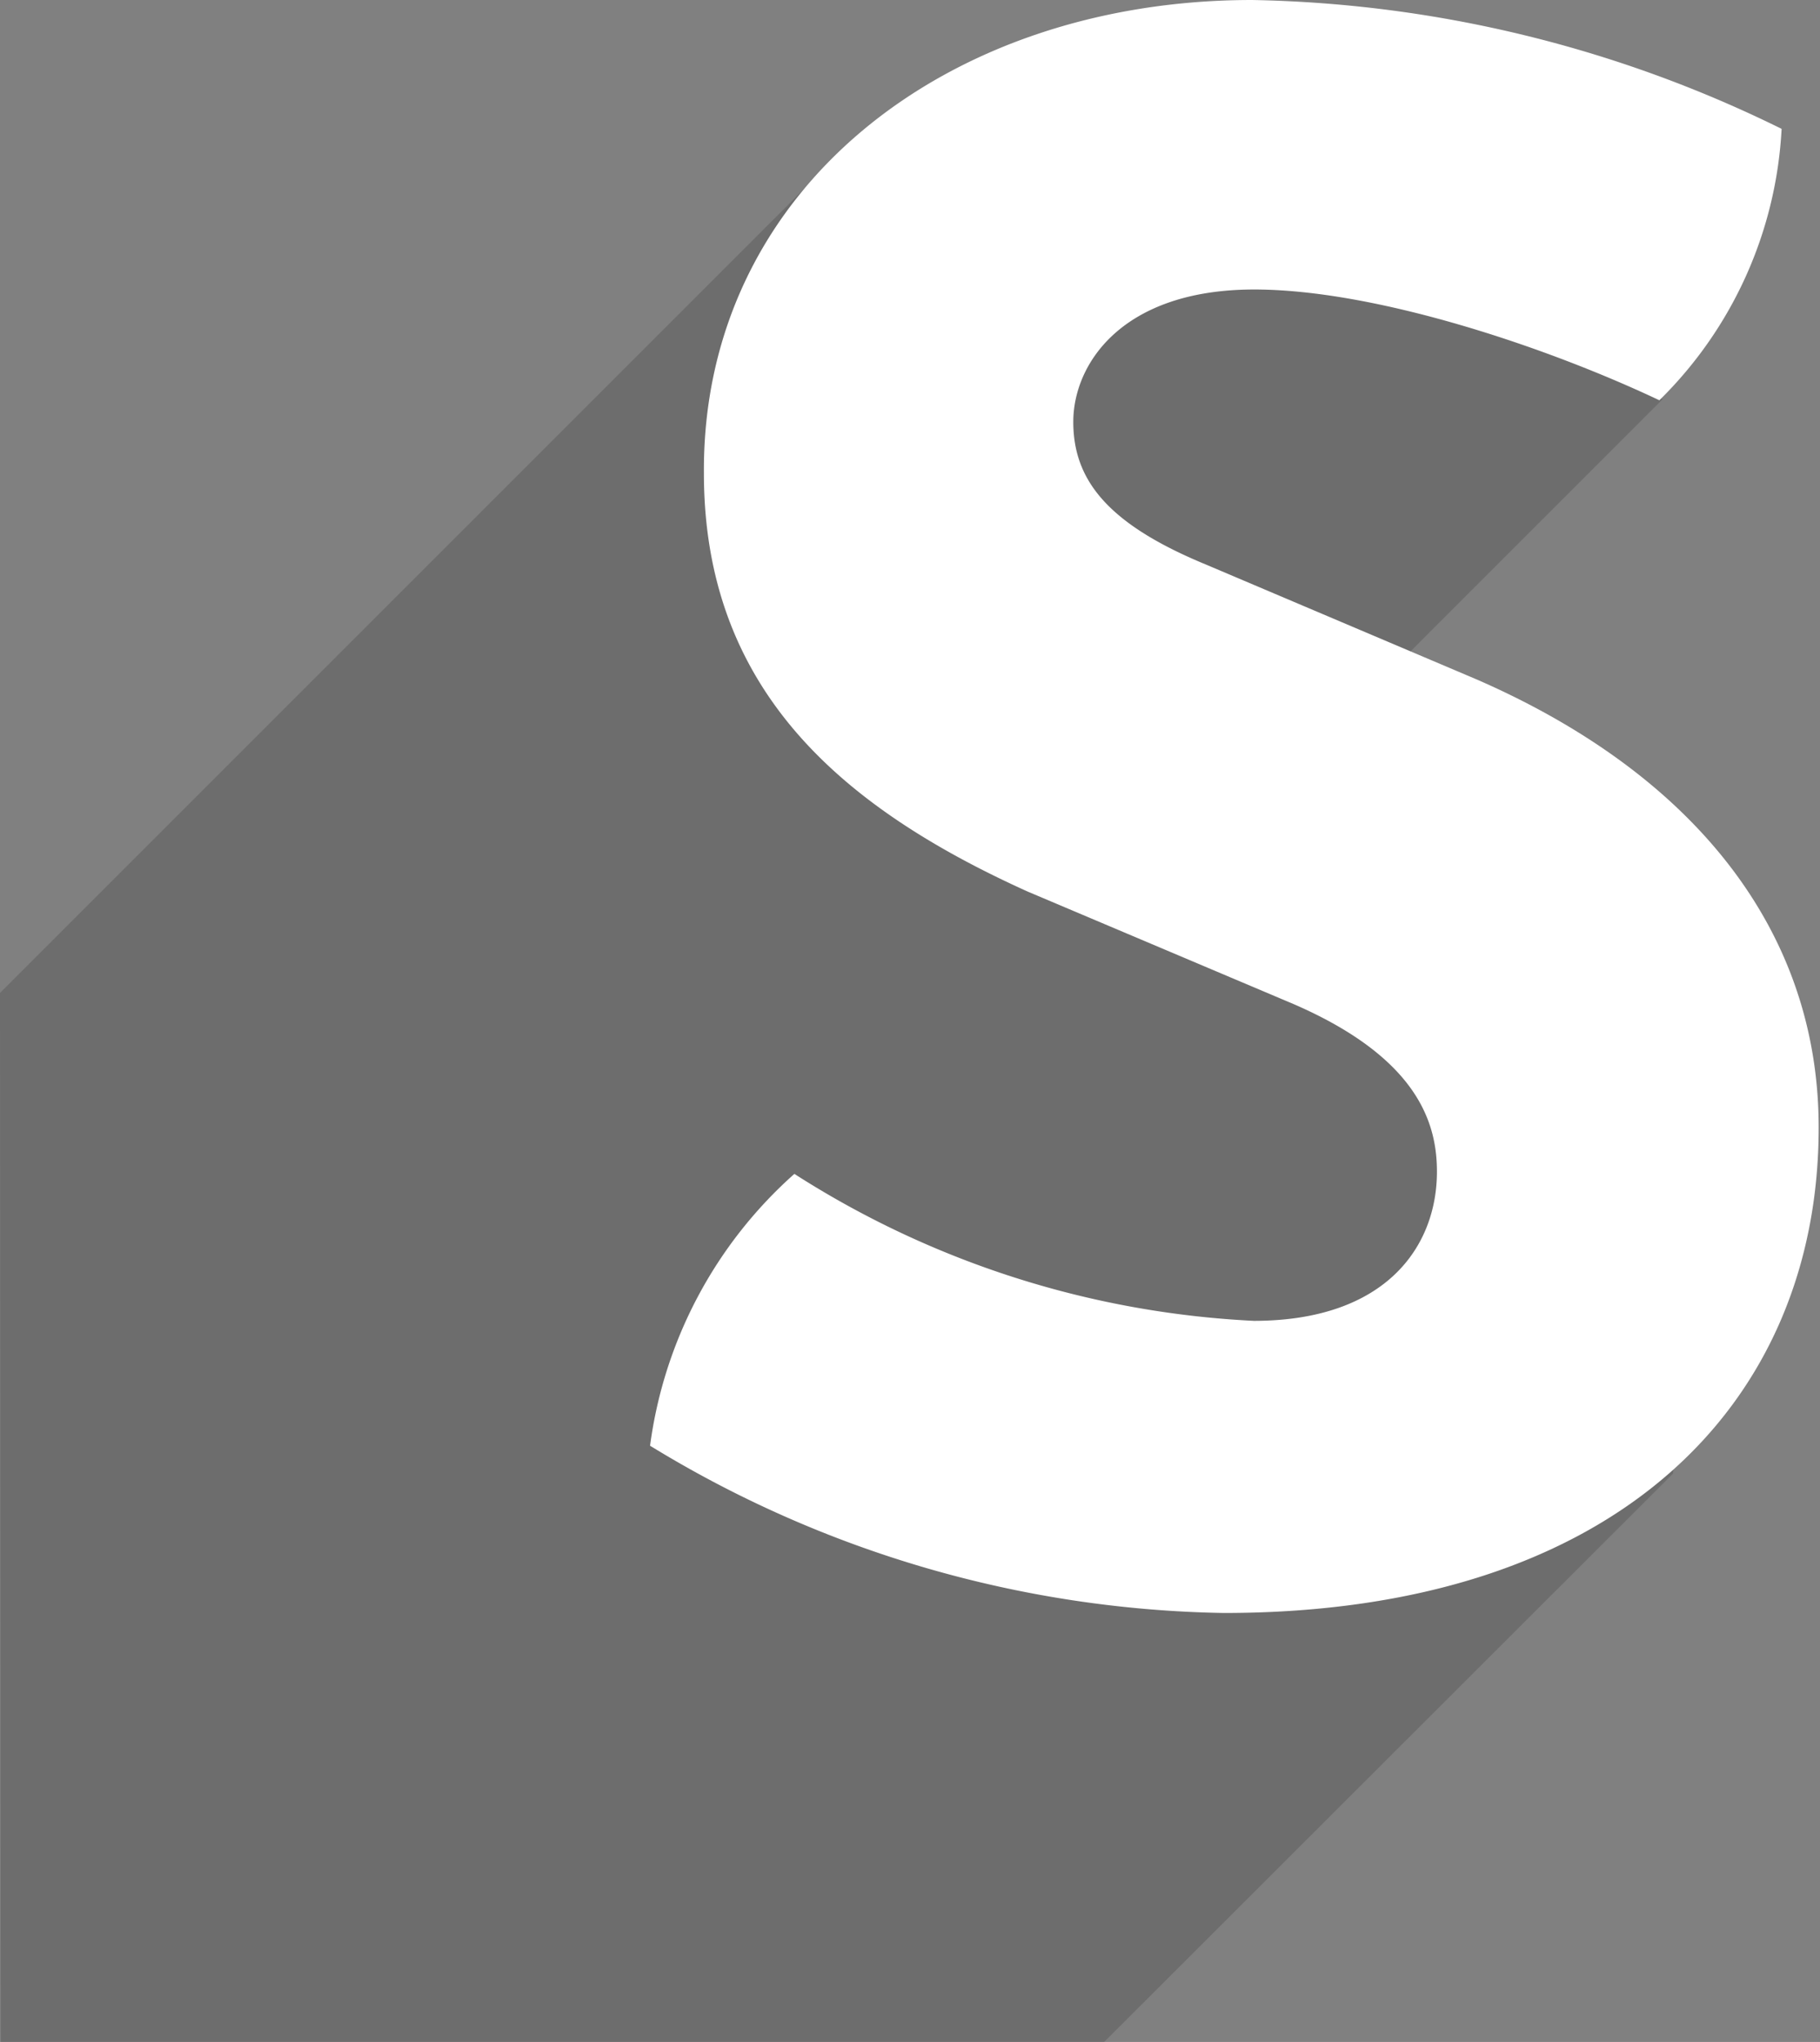
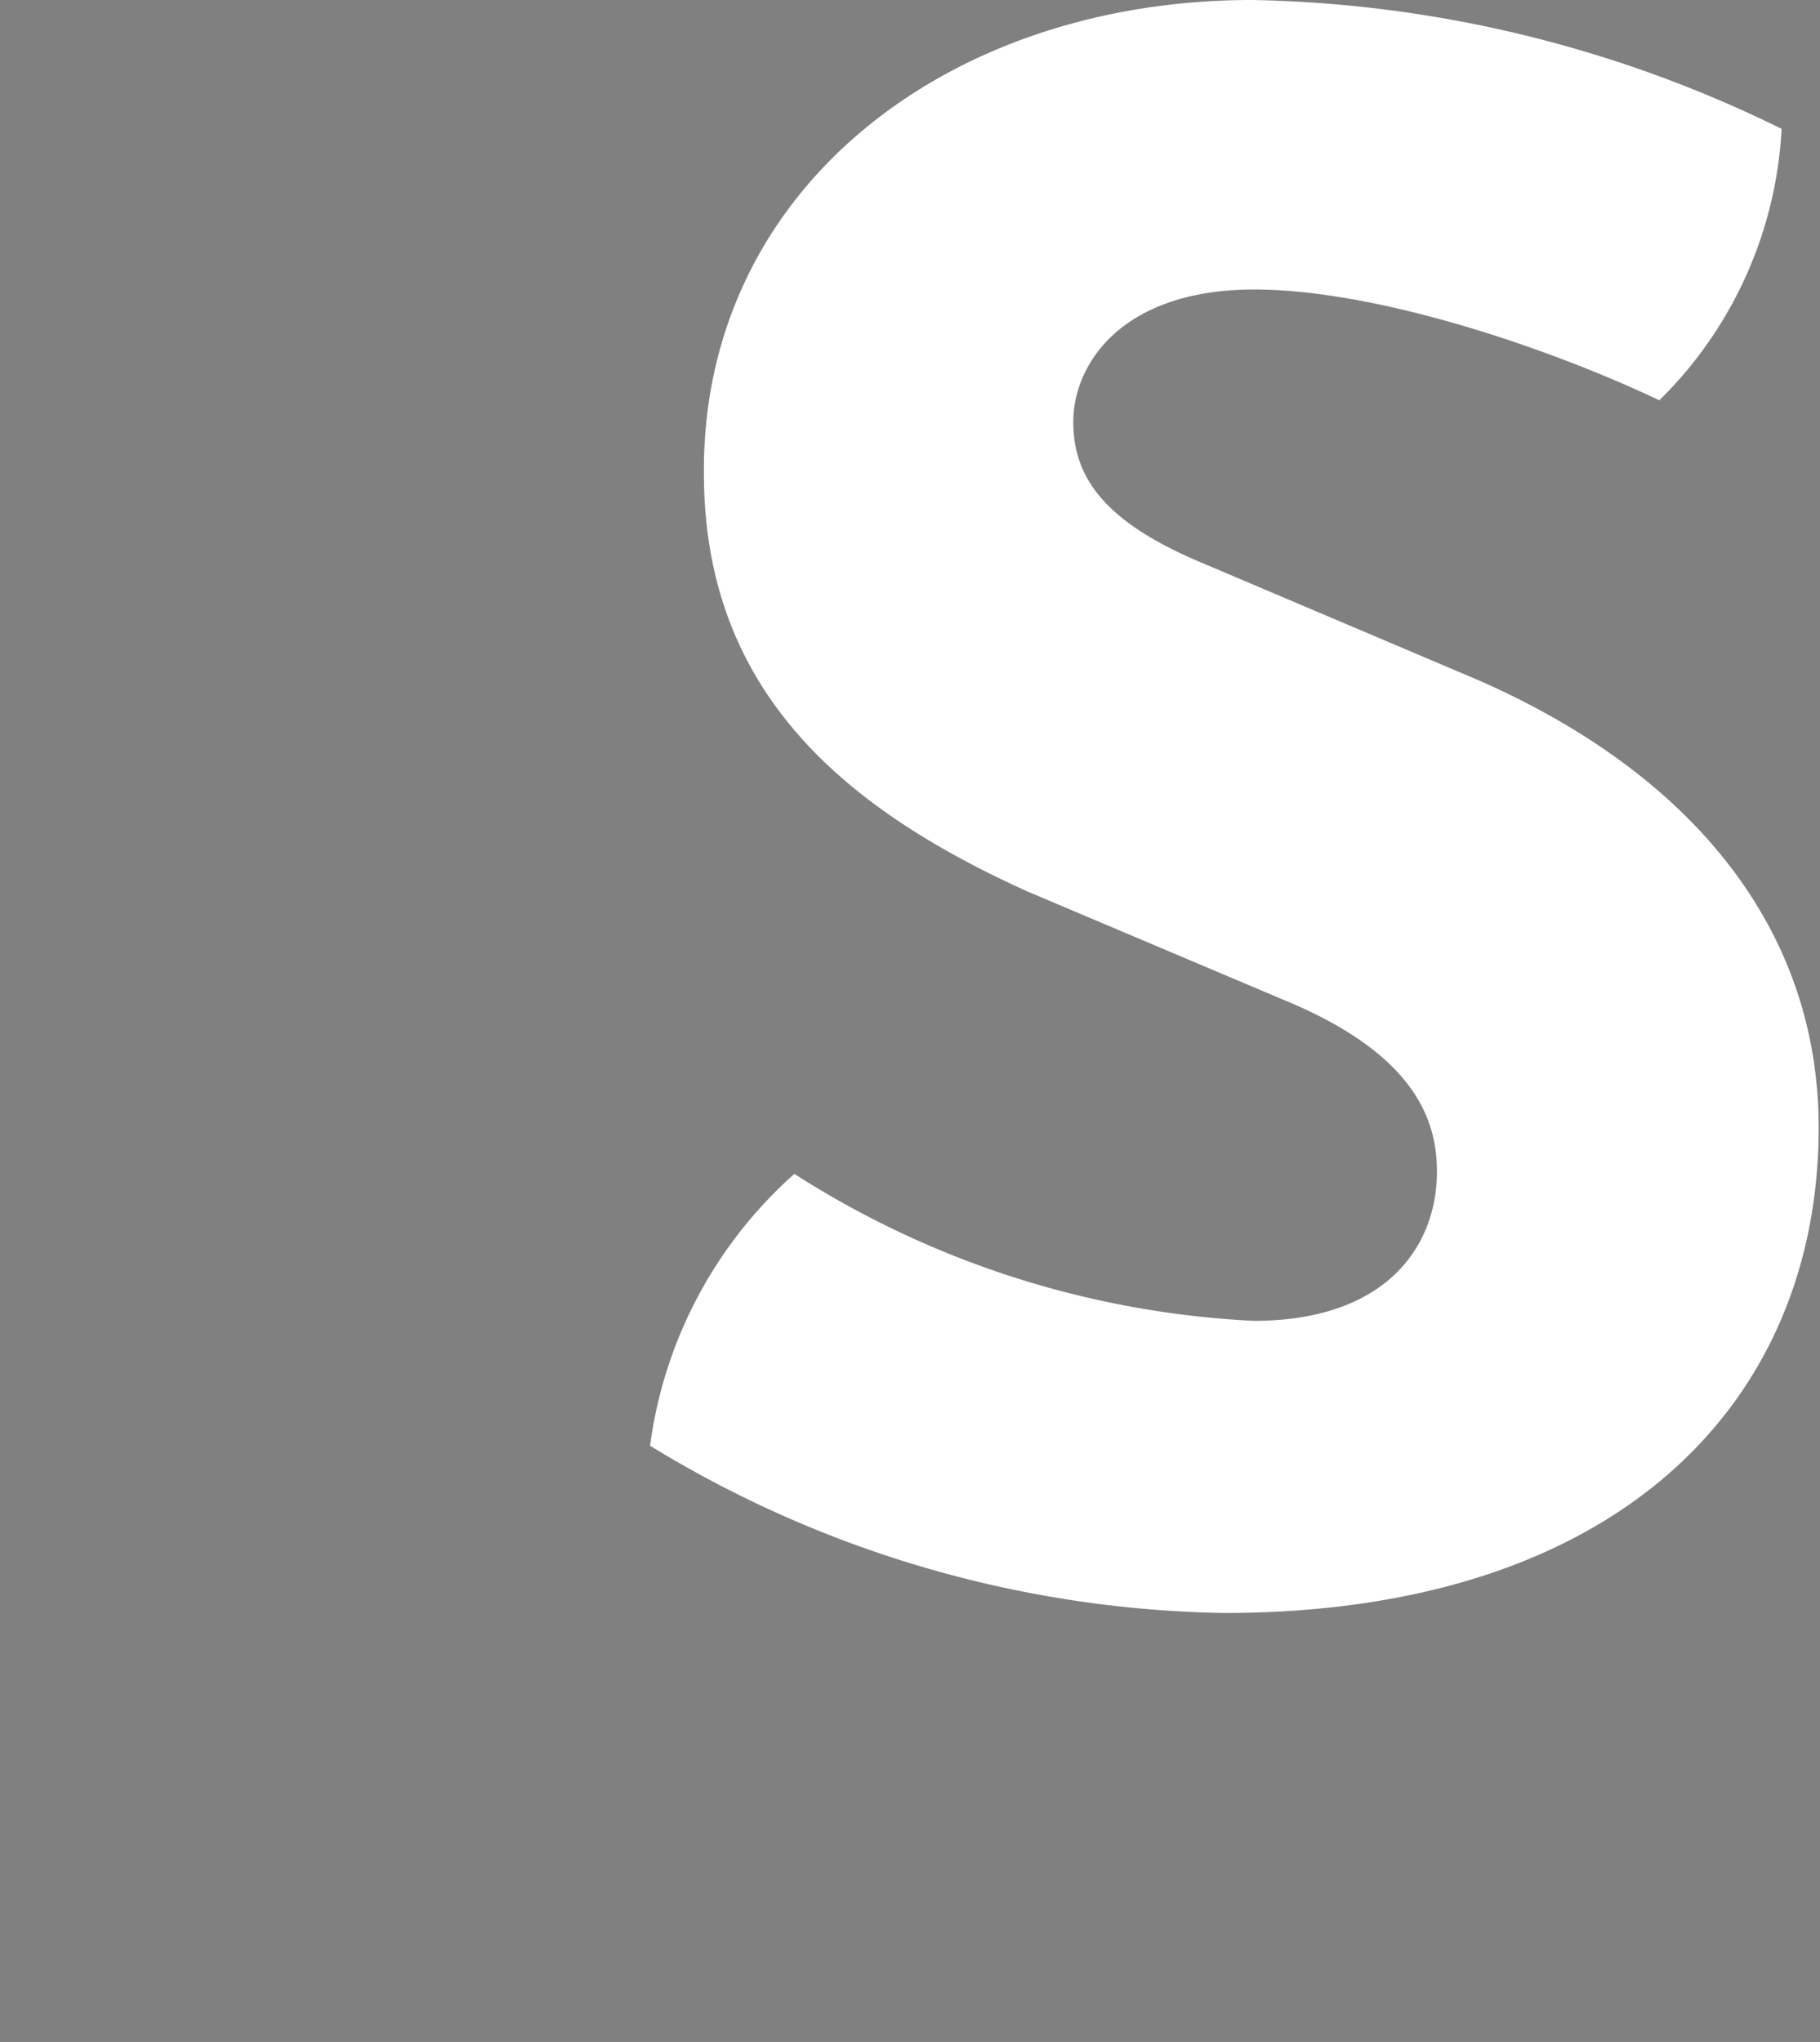
<svg xmlns="http://www.w3.org/2000/svg" viewBox="0 0 41.24 46.27">
  <rect x="0" y="0" width="41.24" height="46.27" fill="#808080" stroke="none" />
  <defs>
    <style>.cls-1{fill-opacity:0.15;}.cls-2{fill:#fff;}</style>
  </defs>
  <title>Asset 2</title>
  <g id="Layer_2" data-name="Layer 2">
    <g id="Layer_1-2" data-name="Layer 1">
      <g>
        <g id="logo-main-menu">
          <g id="Group-8">
-             <polygon id="Fill-3" class="cls-1" points="18.22 4.28 0 22.5 0.02 46.27 25.02 46.27 37.91 33.39 38.43 23.87 29.98 16.74 37.67 9.05 31.41 3.87 18.22 4.28" />
            <path id="Fill-4" class="cls-2" d="M18,26.6a21.2,21.2,0,0,0,10.41,3.33c3,0,4.15-1.69,4.15-3.38,0-1.08-.41-2.56-3.23-3.79l-6.05-2.56c-4.2-1.9-7.33-4.56-7.33-9.48C15.91,4.31,21.44,0,28.37,0a28.22,28.22,0,0,1,12,2.92,9.3,9.3,0,0,1-2.77,6.15C35,7.84,31.14,6.56,28.42,6.56c-3,0-4.1,1.69-4.1,3s.77,2.31,3,3.23l6.15,2.61c4.92,2.15,7.74,5.69,7.74,10.15,0,6.2-4.51,11-13.48,11a25.67,25.67,0,0,1-13-3.79A10,10,0,0,1,18,26.6" />
          </g>
        </g>
      </g>
    </g>
  </g>
</svg>